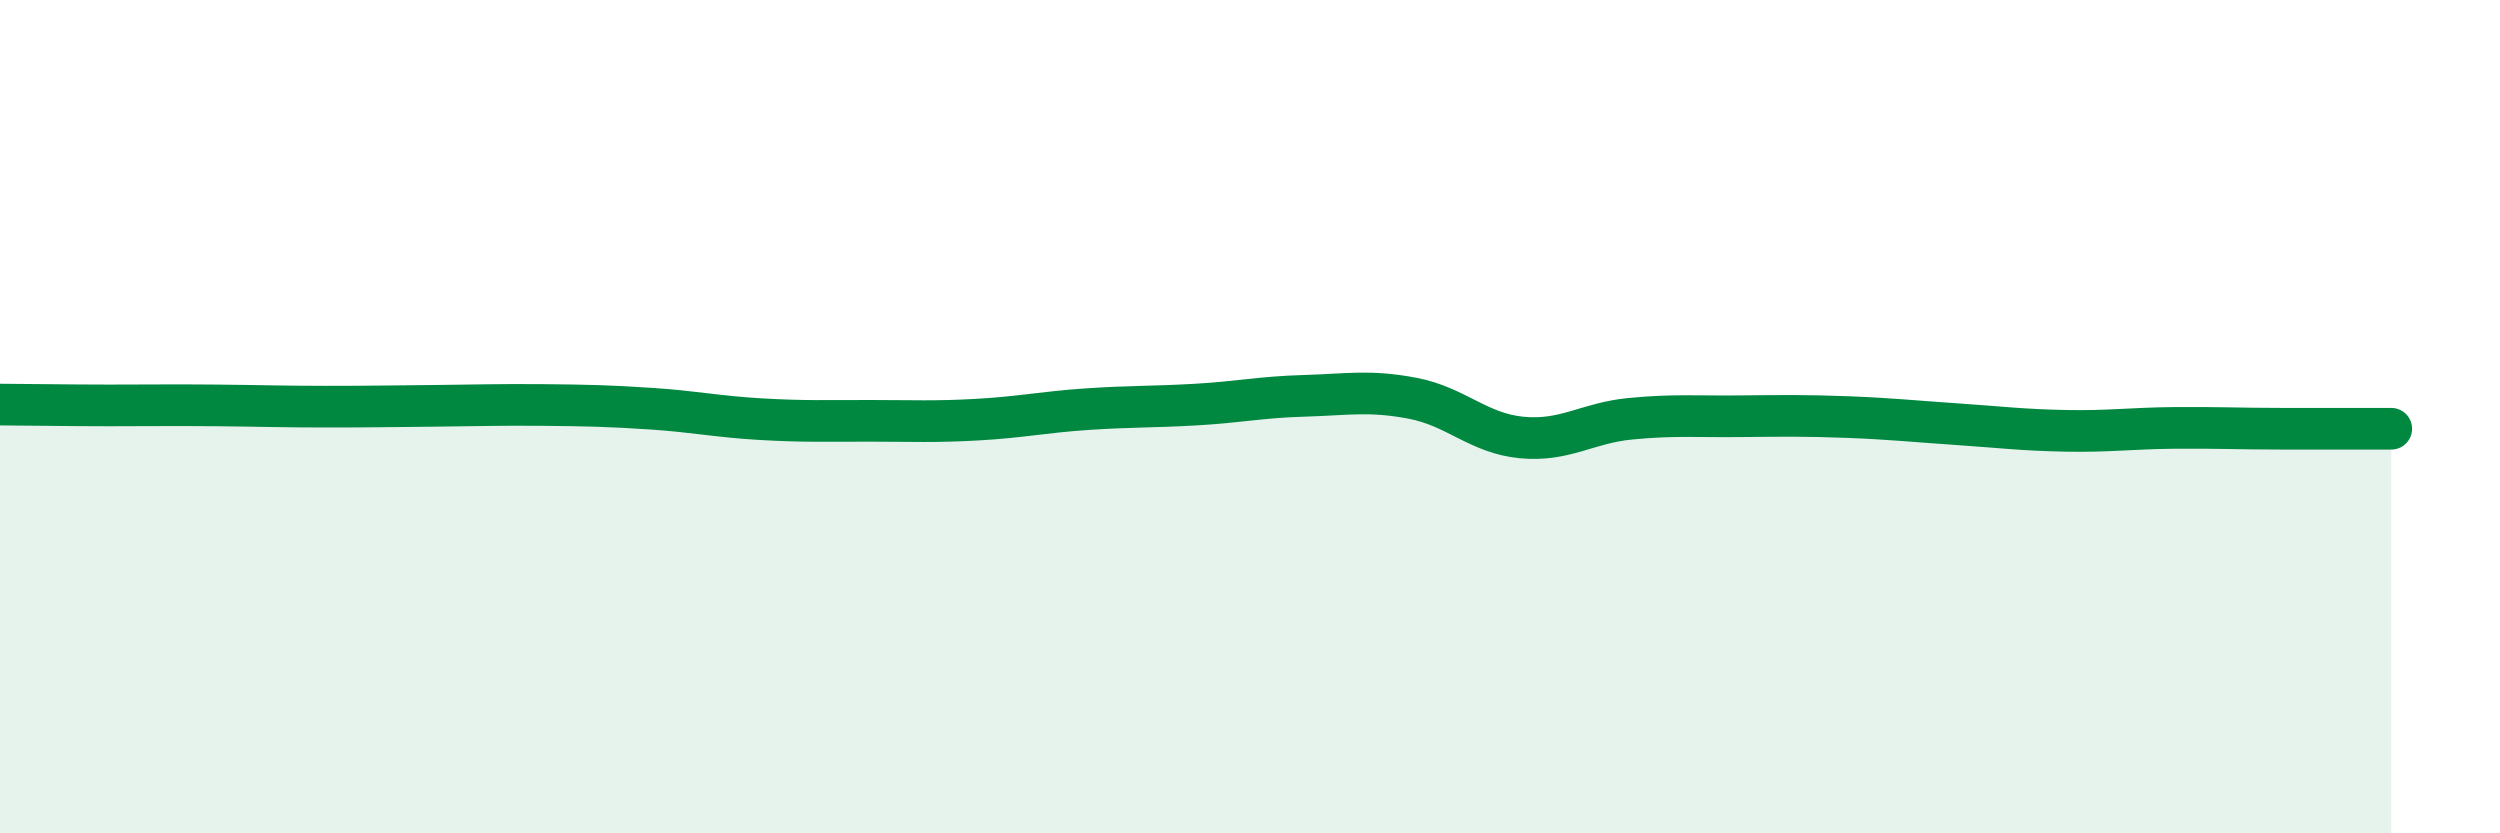
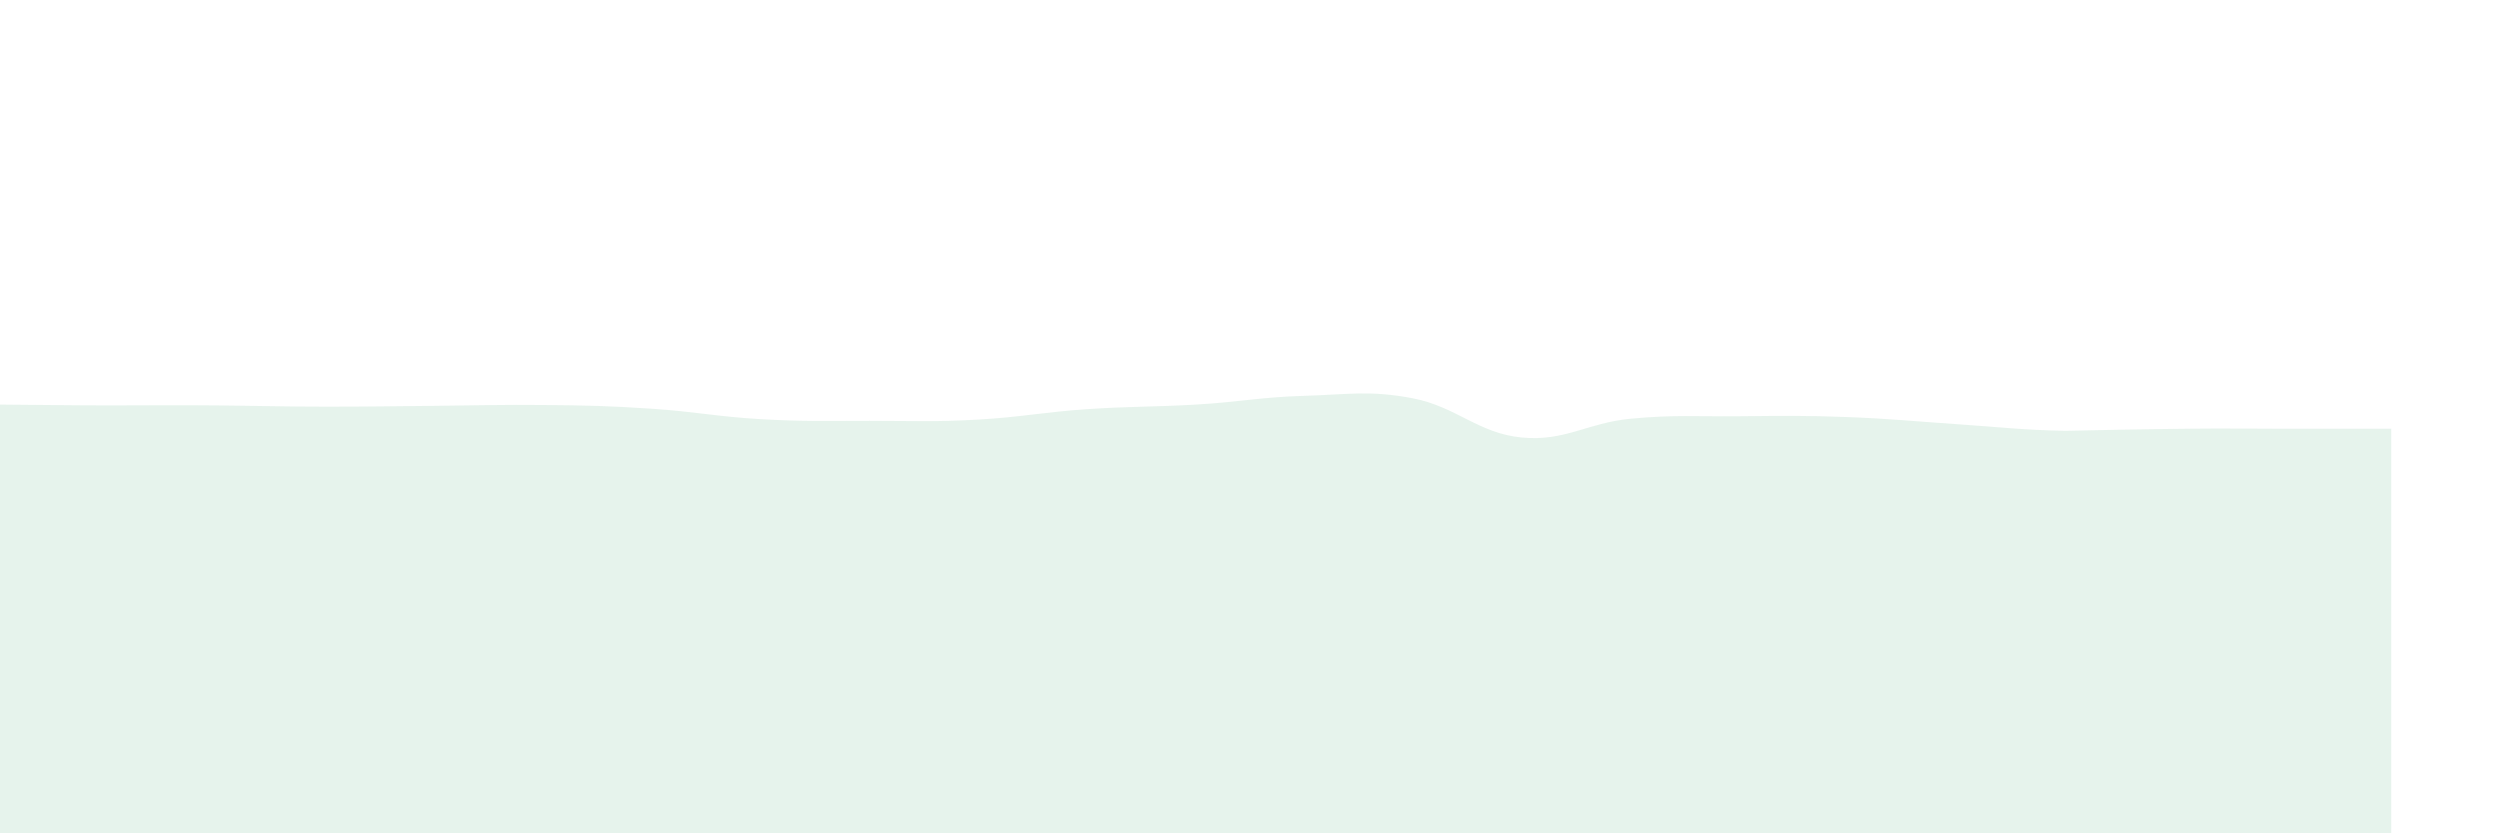
<svg xmlns="http://www.w3.org/2000/svg" width="60" height="20" viewBox="0 0 60 20">
-   <path d="M 0,9.71 C 0.52,9.71 1.57,9.73 2.61,9.73 C 3.65,9.73 4.18,9.72 5.22,9.73 C 6.26,9.74 6.79,9.76 7.83,9.76 C 8.87,9.76 9.39,9.75 10.43,9.74 C 11.47,9.73 12,9.71 13.04,9.72 C 14.08,9.73 14.61,9.74 15.65,9.81 C 16.69,9.88 17.22,10 18.26,10.06 C 19.3,10.12 19.83,10.1 20.87,10.1 C 21.91,10.1 22.44,10.13 23.48,10.07 C 24.52,10.01 25.05,9.89 26.09,9.82 C 27.13,9.75 27.66,9.77 28.7,9.71 C 29.74,9.65 30.26,9.53 31.3,9.5 C 32.34,9.47 32.87,9.36 33.91,9.56 C 34.95,9.76 35.48,10.4 36.52,10.5 C 37.56,10.6 38.09,10.15 39.13,10.05 C 40.17,9.95 40.7,10 41.74,9.99 C 42.78,9.98 43.31,9.97 44.35,10.01 C 45.39,10.05 45.92,10.11 46.96,10.18 C 48,10.25 48.53,10.32 49.57,10.34 C 50.61,10.36 51.13,10.28 52.17,10.27 C 53.21,10.26 53.74,10.29 54.78,10.29 C 55.82,10.29 56.87,10.29 57.39,10.29L57.39 20L0 20Z" fill="#008740" opacity="0.1" stroke-linecap="round" stroke-linejoin="round" />
-   <path d="M 0,9.71 C 0.52,9.71 1.57,9.73 2.61,9.73 C 3.65,9.73 4.18,9.72 5.22,9.73 C 6.26,9.74 6.79,9.76 7.83,9.76 C 8.87,9.76 9.39,9.75 10.43,9.74 C 11.47,9.73 12,9.71 13.04,9.72 C 14.08,9.73 14.61,9.74 15.65,9.81 C 16.69,9.88 17.22,10 18.26,10.06 C 19.3,10.12 19.83,10.1 20.87,10.1 C 21.91,10.1 22.44,10.13 23.48,10.07 C 24.52,10.01 25.05,9.89 26.09,9.82 C 27.13,9.75 27.66,9.77 28.7,9.71 C 29.74,9.65 30.26,9.53 31.3,9.5 C 32.34,9.47 32.87,9.36 33.91,9.56 C 34.95,9.76 35.48,10.4 36.52,10.5 C 37.56,10.6 38.09,10.15 39.13,10.05 C 40.17,9.95 40.7,10 41.74,9.99 C 42.78,9.98 43.31,9.97 44.35,10.01 C 45.39,10.05 45.92,10.11 46.96,10.18 C 48,10.25 48.53,10.32 49.57,10.34 C 50.61,10.36 51.13,10.28 52.17,10.27 C 53.21,10.26 53.74,10.29 54.78,10.29 C 55.82,10.29 56.87,10.29 57.39,10.29" stroke="#008740" stroke-width="1" fill="none" stroke-linecap="round" stroke-linejoin="round" />
+   <path d="M 0,9.71 C 0.52,9.71 1.57,9.73 2.61,9.73 C 3.65,9.73 4.18,9.72 5.22,9.73 C 6.26,9.74 6.79,9.76 7.83,9.76 C 8.87,9.76 9.39,9.75 10.43,9.74 C 11.47,9.73 12,9.71 13.04,9.72 C 14.08,9.73 14.61,9.74 15.65,9.81 C 16.69,9.88 17.22,10 18.26,10.06 C 19.3,10.12 19.83,10.1 20.87,10.1 C 21.91,10.1 22.44,10.13 23.48,10.07 C 24.52,10.01 25.05,9.89 26.09,9.82 C 27.13,9.75 27.66,9.77 28.7,9.71 C 29.74,9.65 30.26,9.53 31.3,9.5 C 32.34,9.47 32.87,9.36 33.91,9.56 C 34.95,9.76 35.48,10.4 36.52,10.5 C 37.56,10.6 38.09,10.15 39.13,10.05 C 40.17,9.95 40.7,10 41.74,9.99 C 42.78,9.98 43.31,9.97 44.35,10.01 C 45.39,10.05 45.92,10.11 46.96,10.18 C 48,10.25 48.53,10.32 49.57,10.34 C 53.21,10.26 53.74,10.29 54.78,10.29 C 55.82,10.29 56.87,10.29 57.39,10.29L57.39 20L0 20Z" fill="#008740" opacity="0.1" stroke-linecap="round" stroke-linejoin="round" />
</svg>